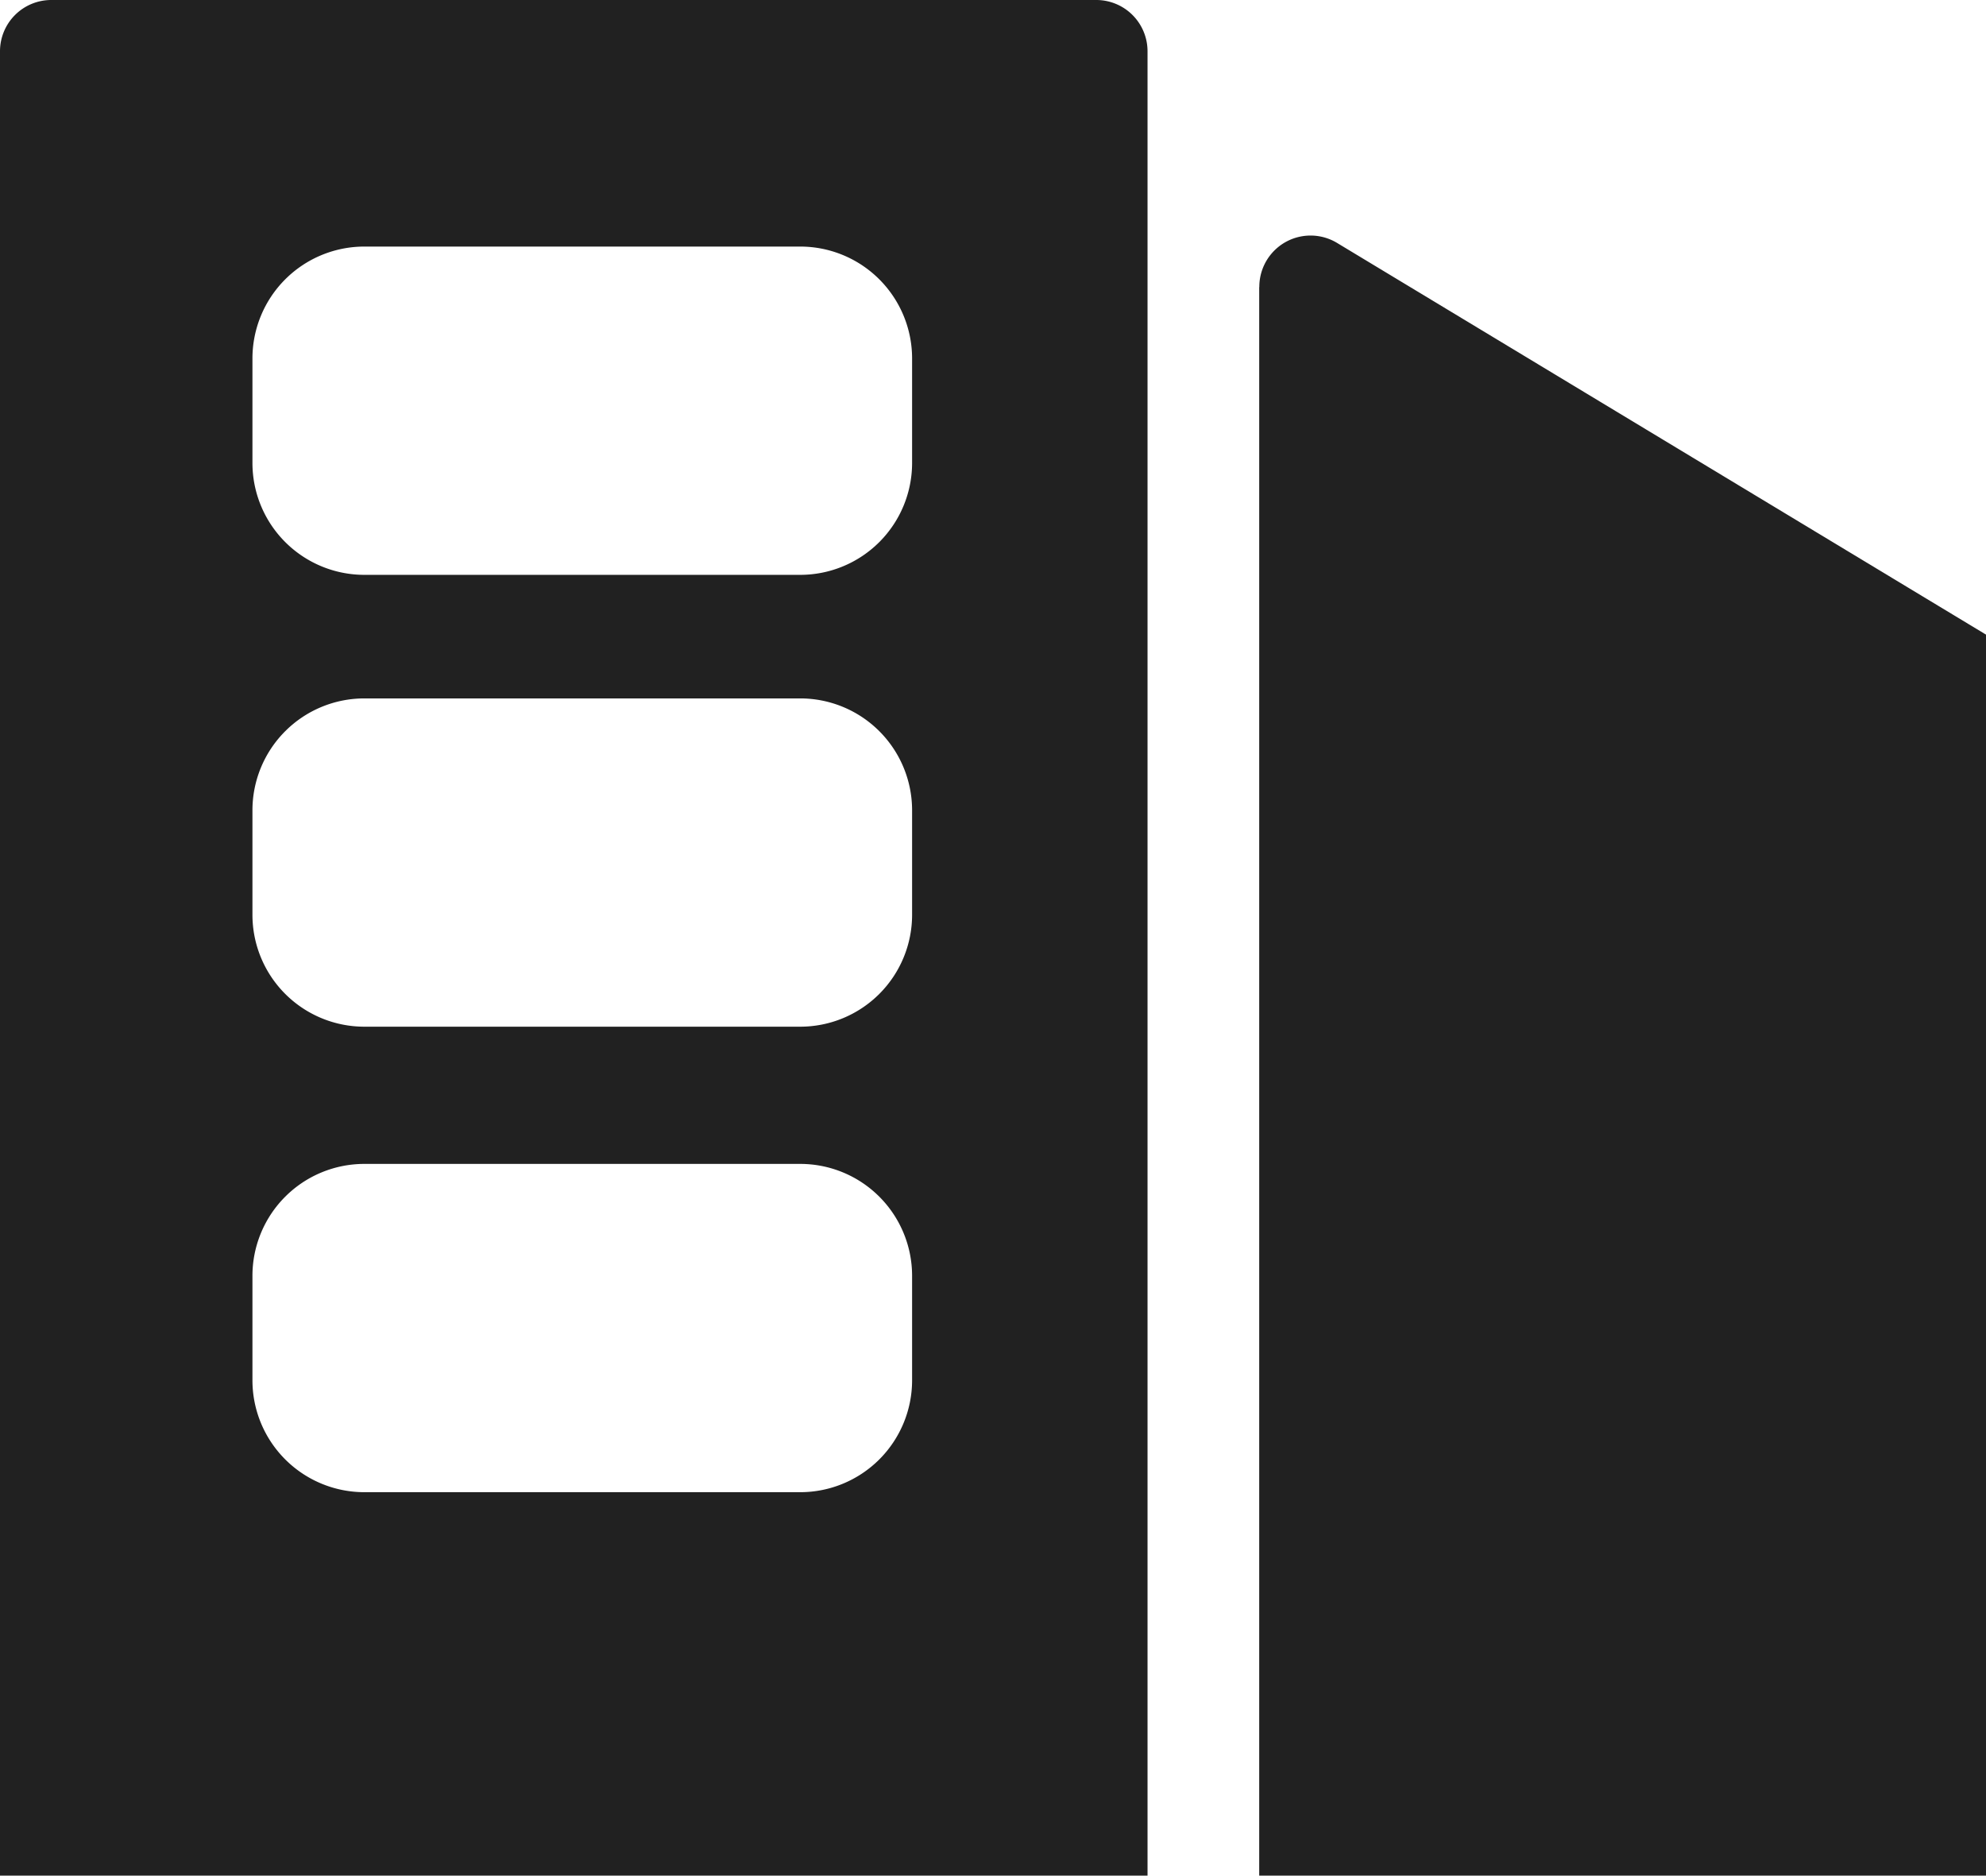
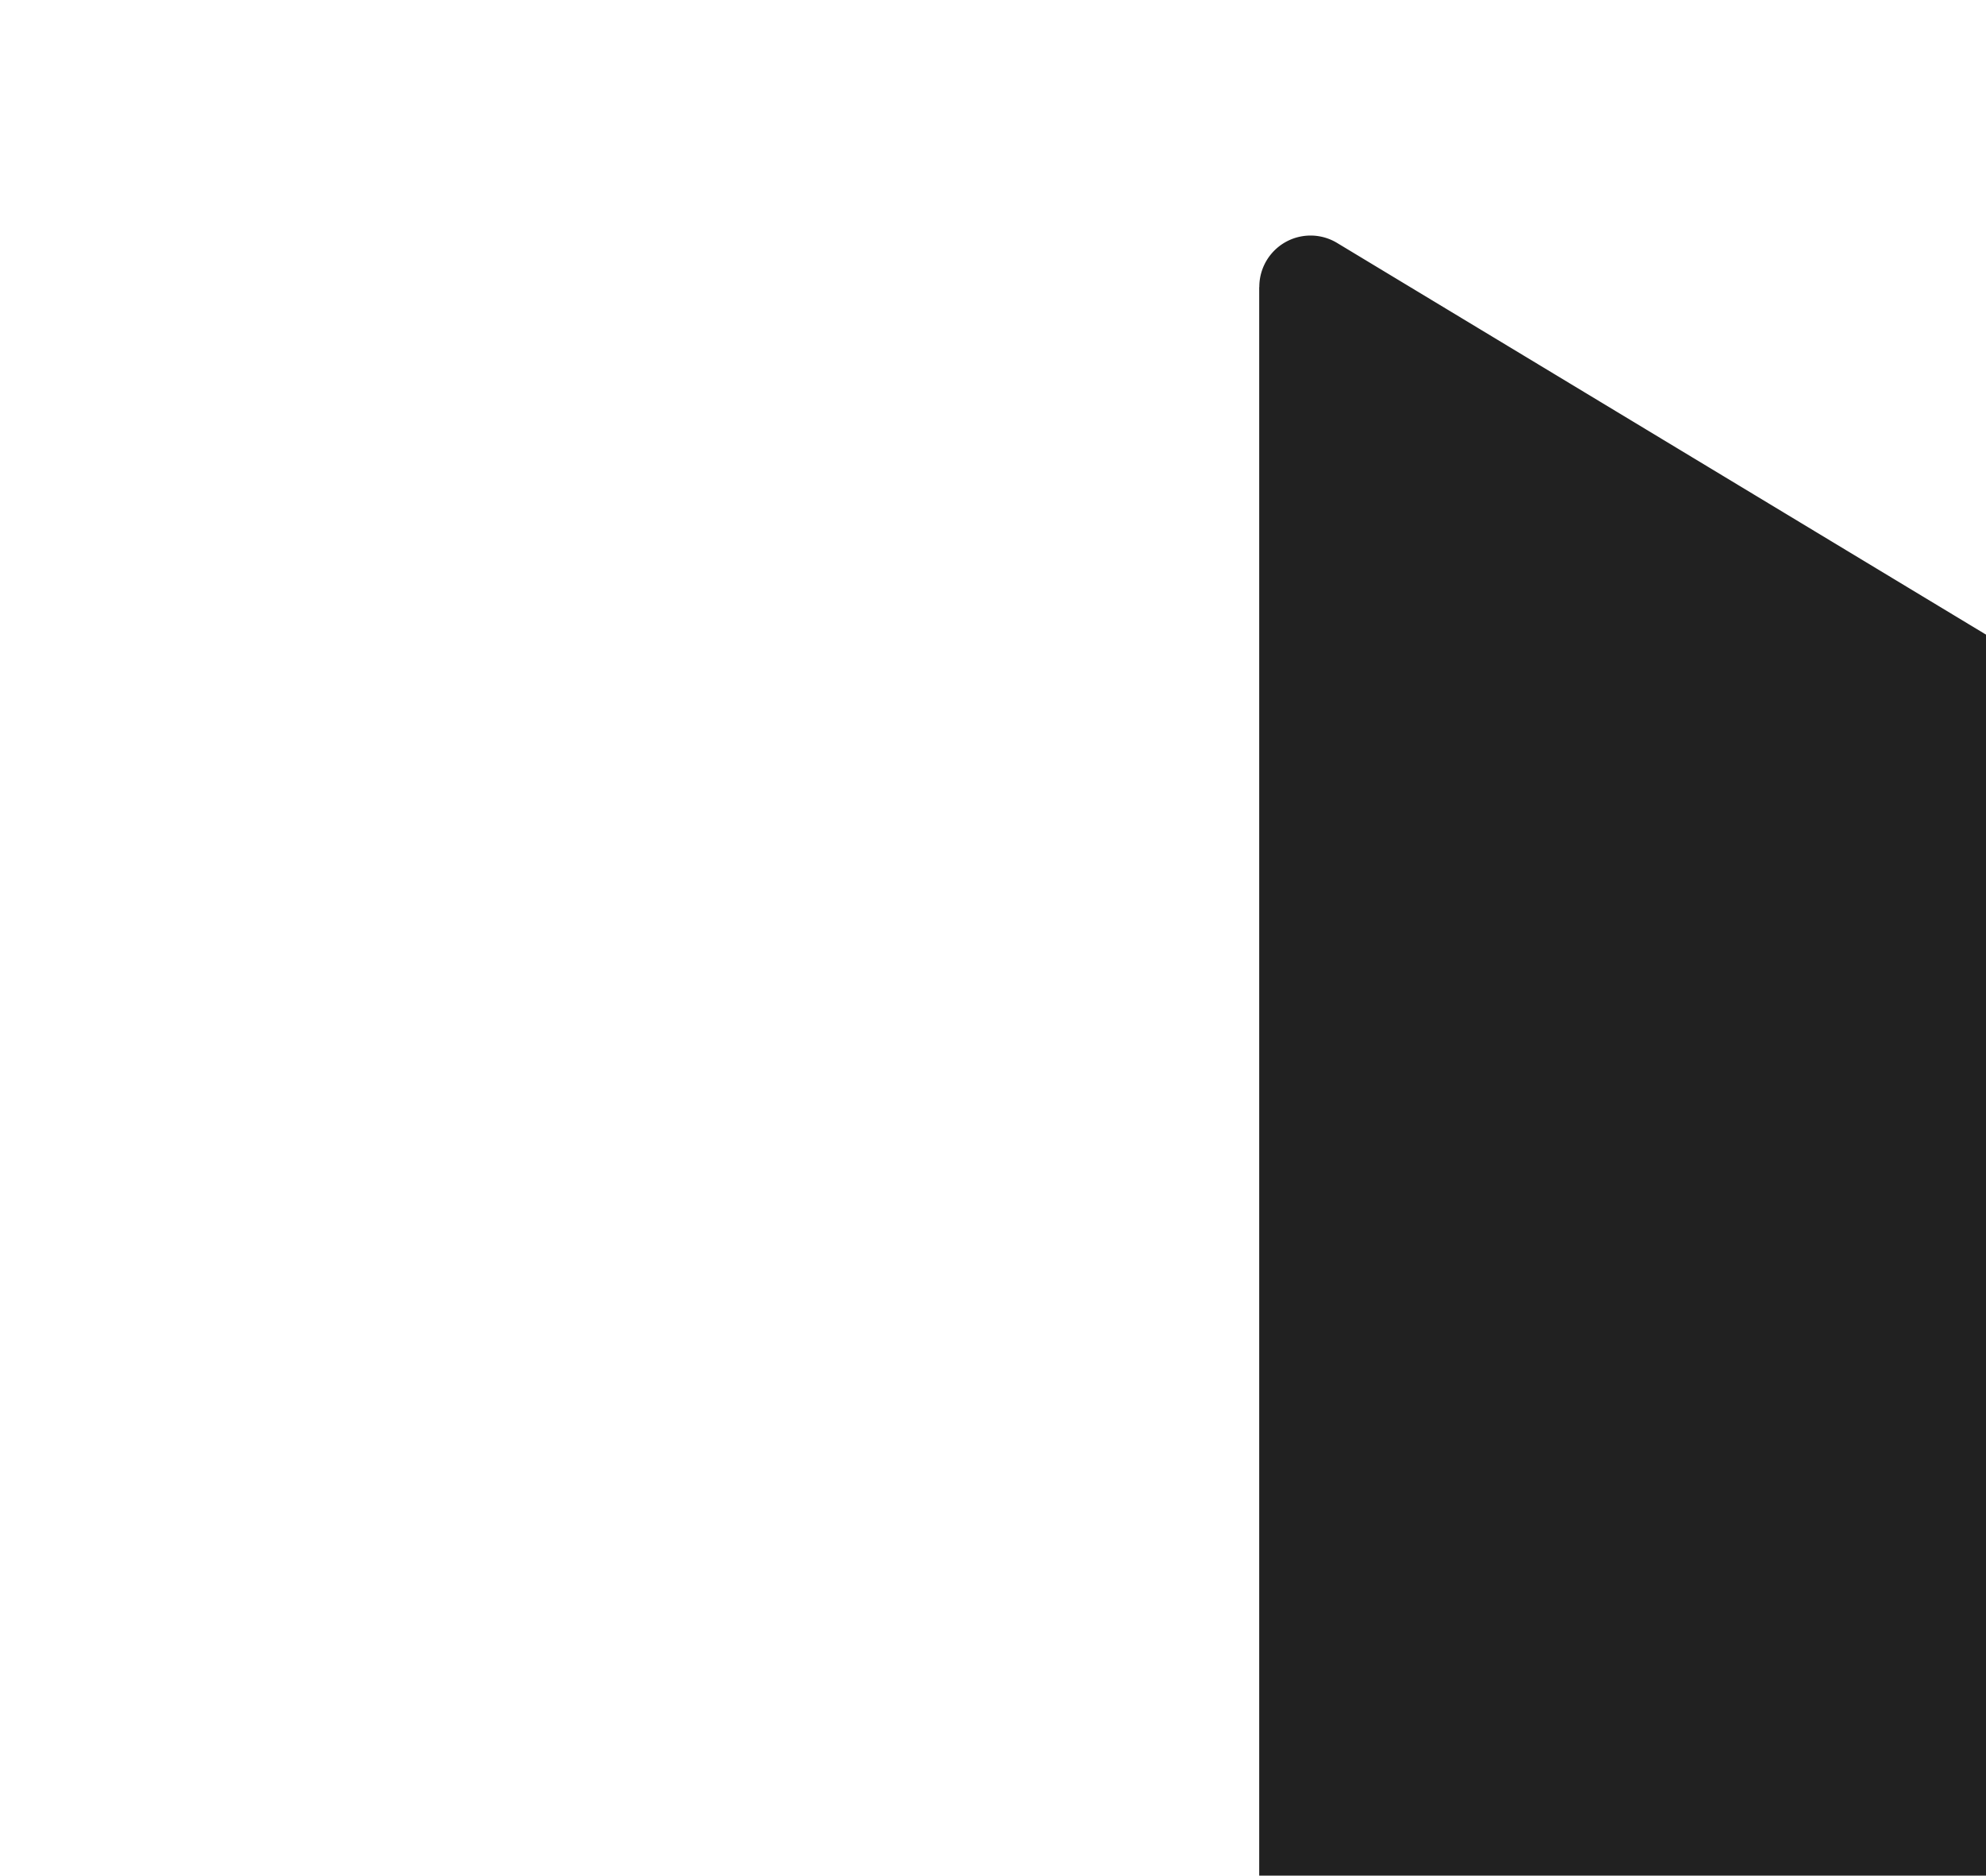
<svg xmlns="http://www.w3.org/2000/svg" id="グループ_1865" data-name="グループ 1865" width="17.748" height="16.758" viewBox="0 0 17.748 16.758">
  <path id="パス_8050" data-name="パス 8050" d="M344.193,17.927V32.117h6.495V21.029l-5.8-3.5a.458.458,0,0,0-.694.392" transform="translate(-332.94 -15.359)" fill="#212121" />
-   <path id="パス_8051" data-name="パス 8051" d="M261.993.228h-9.339a.458.458,0,0,0-.458.458v16.3h10.255V.686a.458.458,0,0,0-.458-.458M260.347,12.56a1,1,0,0,1-1,1h-3.895a1,1,0,0,1-1-1v-.933a1,1,0,0,1,1-1h3.895a1,1,0,0,1,1,1Zm0-4.159a1,1,0,0,1-1,1h-3.895a1,1,0,0,1-1-1V7.468a1,1,0,0,1,1-1h3.895a1,1,0,0,1,1,1Zm0-4.037a1,1,0,0,1-1,1h-3.895a1,1,0,0,1-1-1V3.431a1,1,0,0,1,1-1h3.895a1,1,0,0,1,1,1Z" transform="translate(-252.196 -0.228)" fill="#212121" />
</svg>